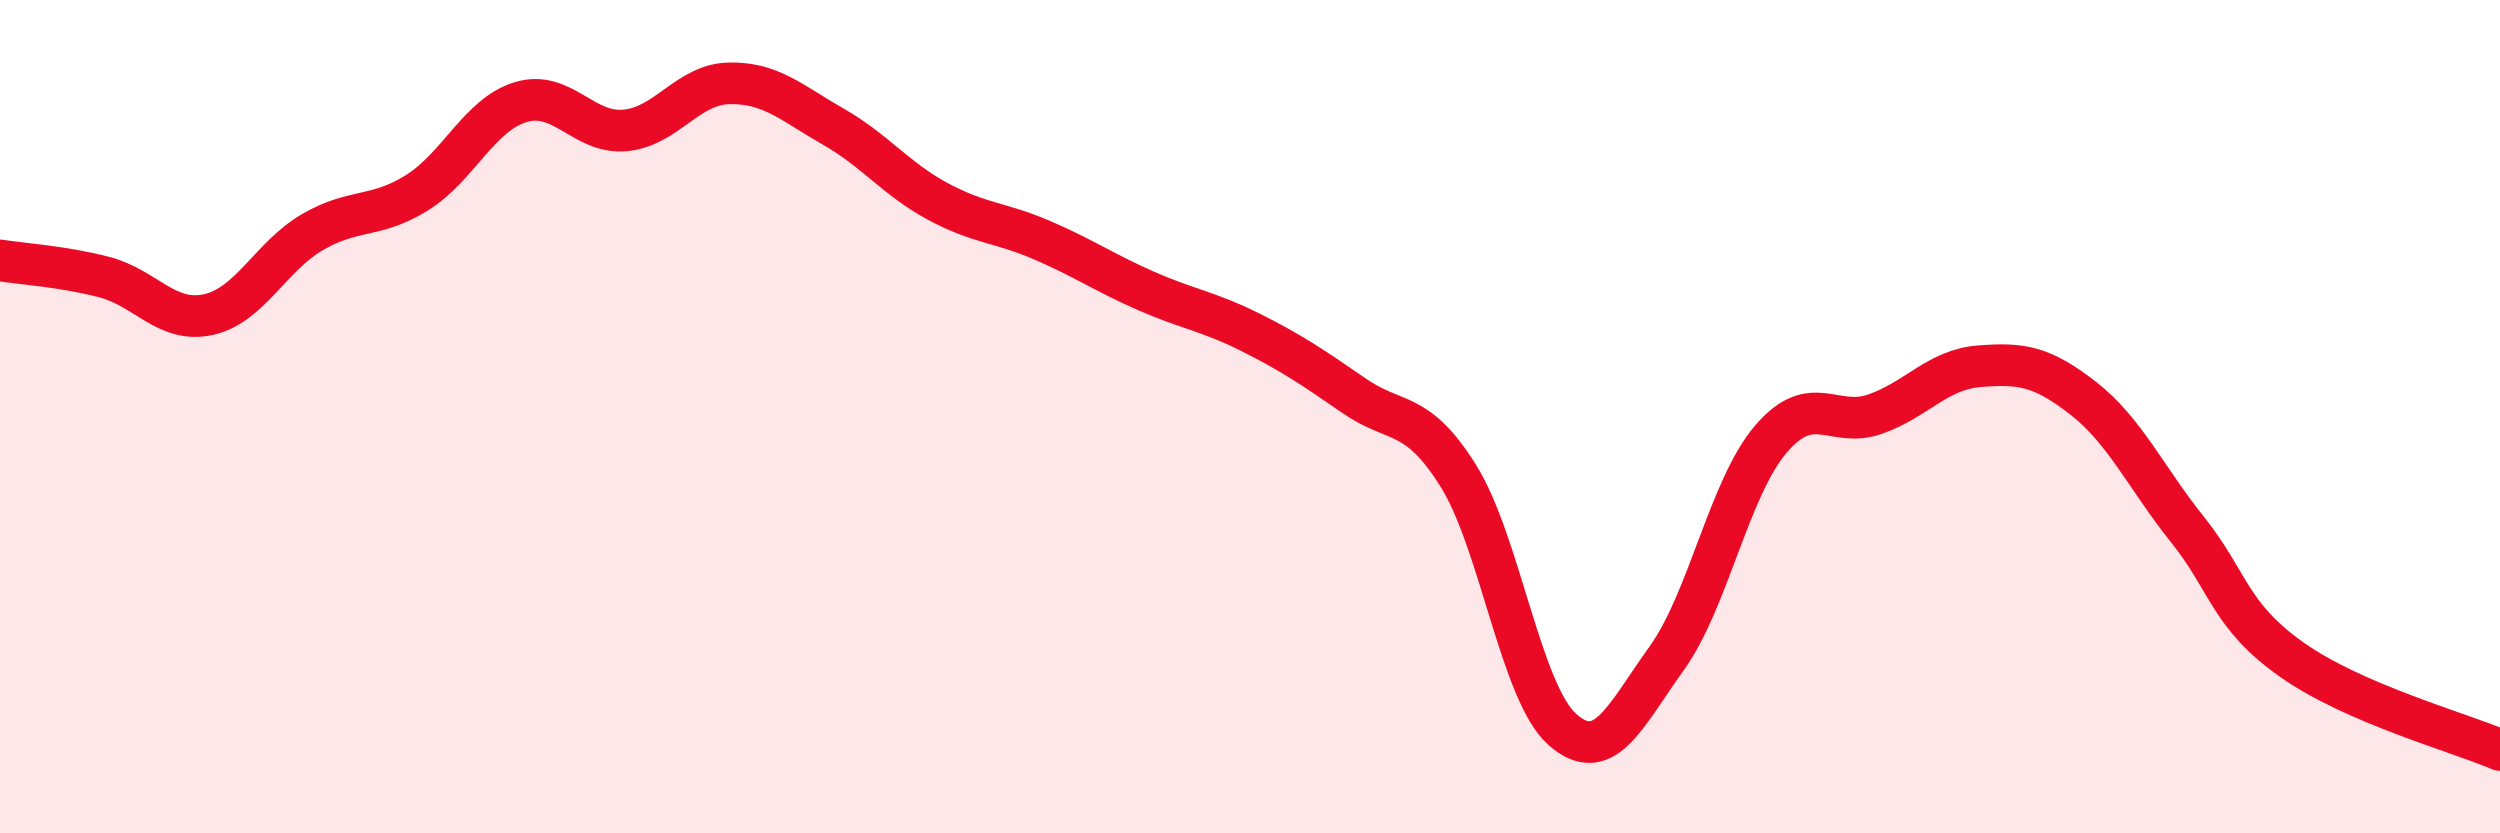
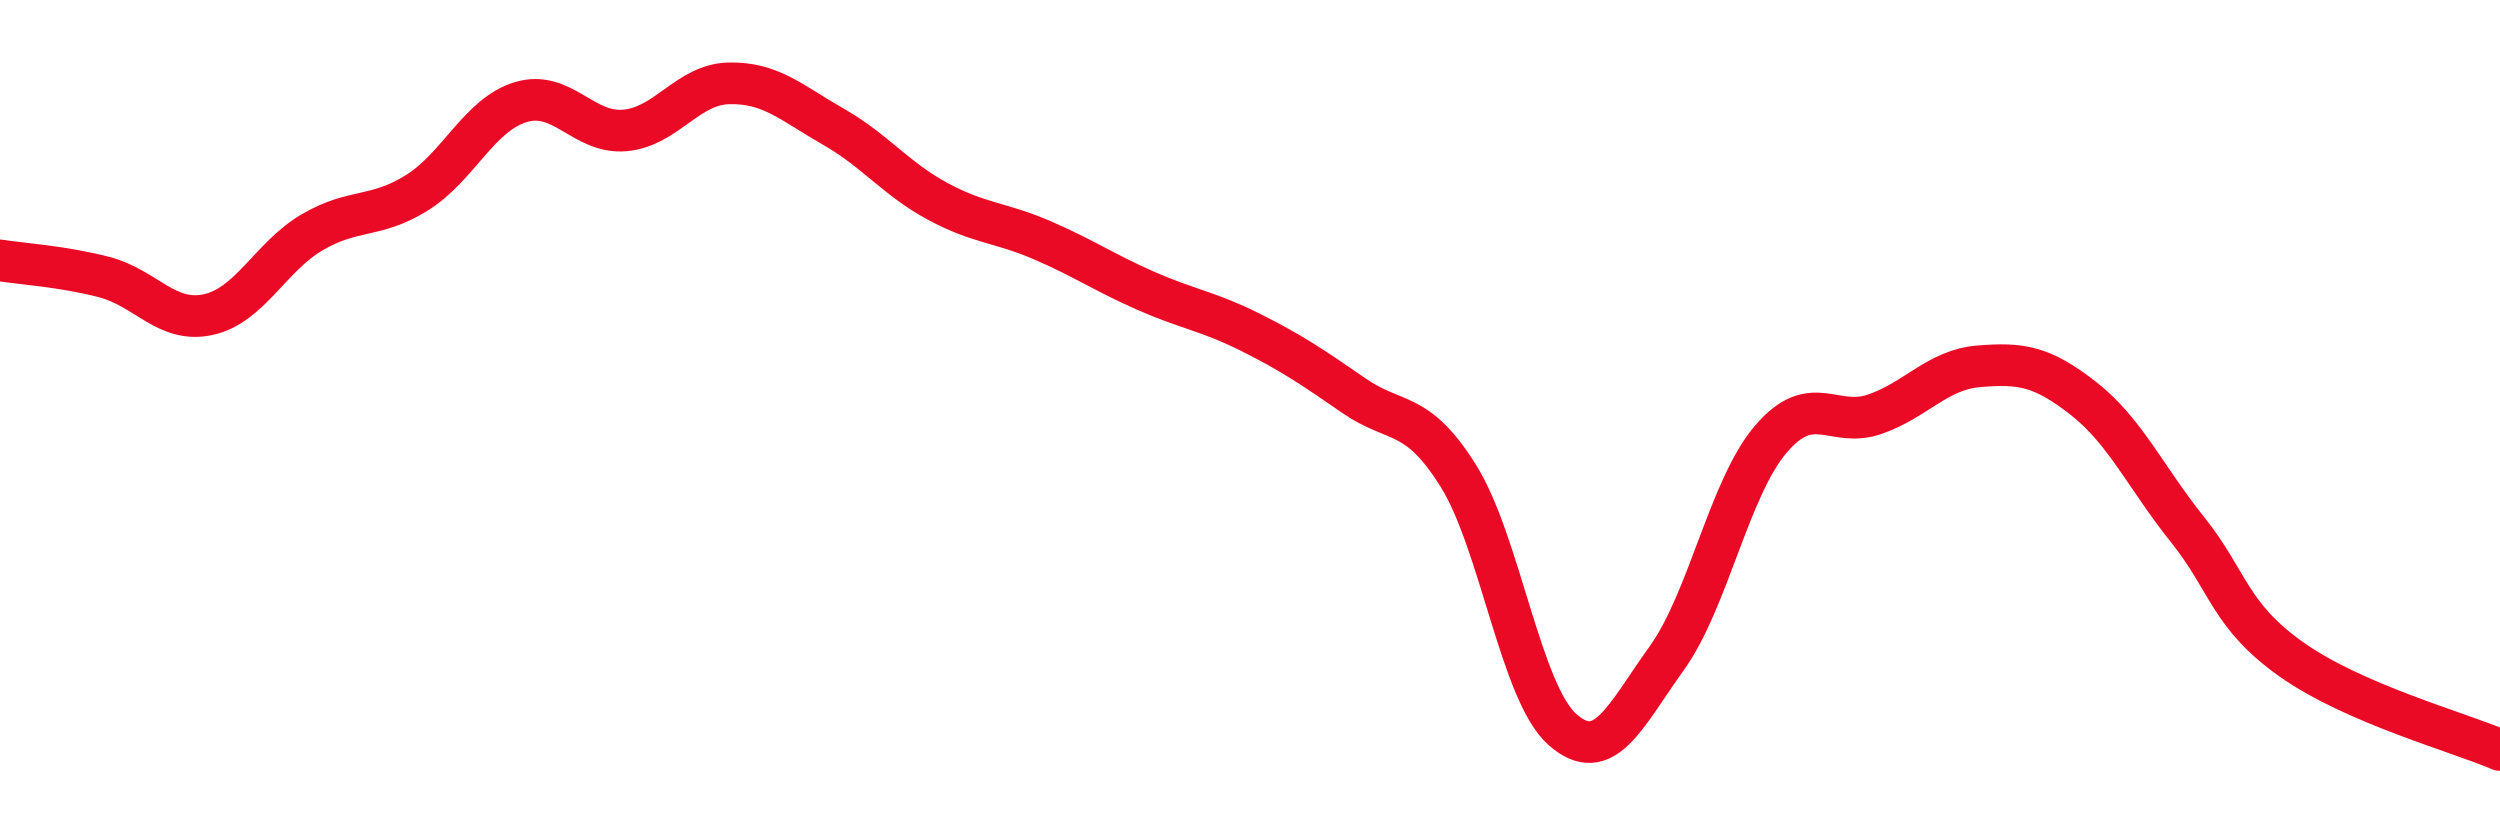
<svg xmlns="http://www.w3.org/2000/svg" width="60" height="20" viewBox="0 0 60 20">
-   <path d="M 0,6.25 C 0.5,6.33 1.5,6.39 2.5,6.65 C 3.5,6.91 4,7.77 5,7.55 C 6,7.33 6.5,6.15 7.5,5.57 C 8.5,4.99 9,5.25 10,4.63 C 11,4.01 11.5,2.75 12.5,2.45 C 13.5,2.15 14,3.22 15,3.13 C 16,3.04 16.5,2.02 17.5,2 C 18.5,1.98 19,2.47 20,3.04 C 21,3.61 21.5,4.29 22.5,4.83 C 23.5,5.37 24,5.33 25,5.76 C 26,6.19 26.5,6.54 27.5,6.98 C 28.5,7.42 29,7.47 30,7.97 C 31,8.47 31.5,8.81 32.5,9.5 C 33.5,10.19 34,9.82 35,11.42 C 36,13.02 36.5,16.63 37.5,17.51 C 38.5,18.39 39,17.19 40,15.8 C 41,14.41 41.5,11.71 42.5,10.54 C 43.5,9.37 44,10.29 45,9.94 C 46,9.59 46.5,8.87 47.5,8.79 C 48.5,8.71 49,8.78 50,9.56 C 51,10.34 51.5,11.46 52.5,12.71 C 53.5,13.96 53.5,14.77 55,15.83 C 56.5,16.89 59,17.57 60,18L60 20L0 20Z" fill="#EB0A25" opacity="0.1" stroke-linecap="round" stroke-linejoin="round" />
  <path d="M 0,6.25 C 0.5,6.33 1.5,6.39 2.5,6.65 C 3.5,6.91 4,7.77 5,7.55 C 6,7.33 6.5,6.15 7.5,5.57 C 8.5,4.99 9,5.25 10,4.63 C 11,4.01 11.5,2.75 12.5,2.45 C 13.5,2.15 14,3.22 15,3.13 C 16,3.04 16.5,2.02 17.5,2 C 18.5,1.98 19,2.47 20,3.04 C 21,3.61 21.5,4.29 22.5,4.83 C 23.5,5.37 24,5.33 25,5.76 C 26,6.19 26.5,6.54 27.5,6.98 C 28.5,7.42 29,7.47 30,7.97 C 31,8.47 31.5,8.81 32.5,9.5 C 33.5,10.19 34,9.82 35,11.42 C 36,13.02 36.5,16.63 37.5,17.51 C 38.5,18.39 39,17.19 40,15.8 C 41,14.41 41.5,11.71 42.5,10.54 C 43.5,9.37 44,10.29 45,9.94 C 46,9.59 46.5,8.87 47.5,8.79 C 48.5,8.71 49,8.78 50,9.56 C 51,10.34 51.5,11.46 52.5,12.71 C 53.5,13.96 53.5,14.77 55,15.83 C 56.5,16.89 59,17.57 60,18" stroke="#EB0A25" stroke-width="1" fill="none" stroke-linecap="round" stroke-linejoin="round" />
</svg>